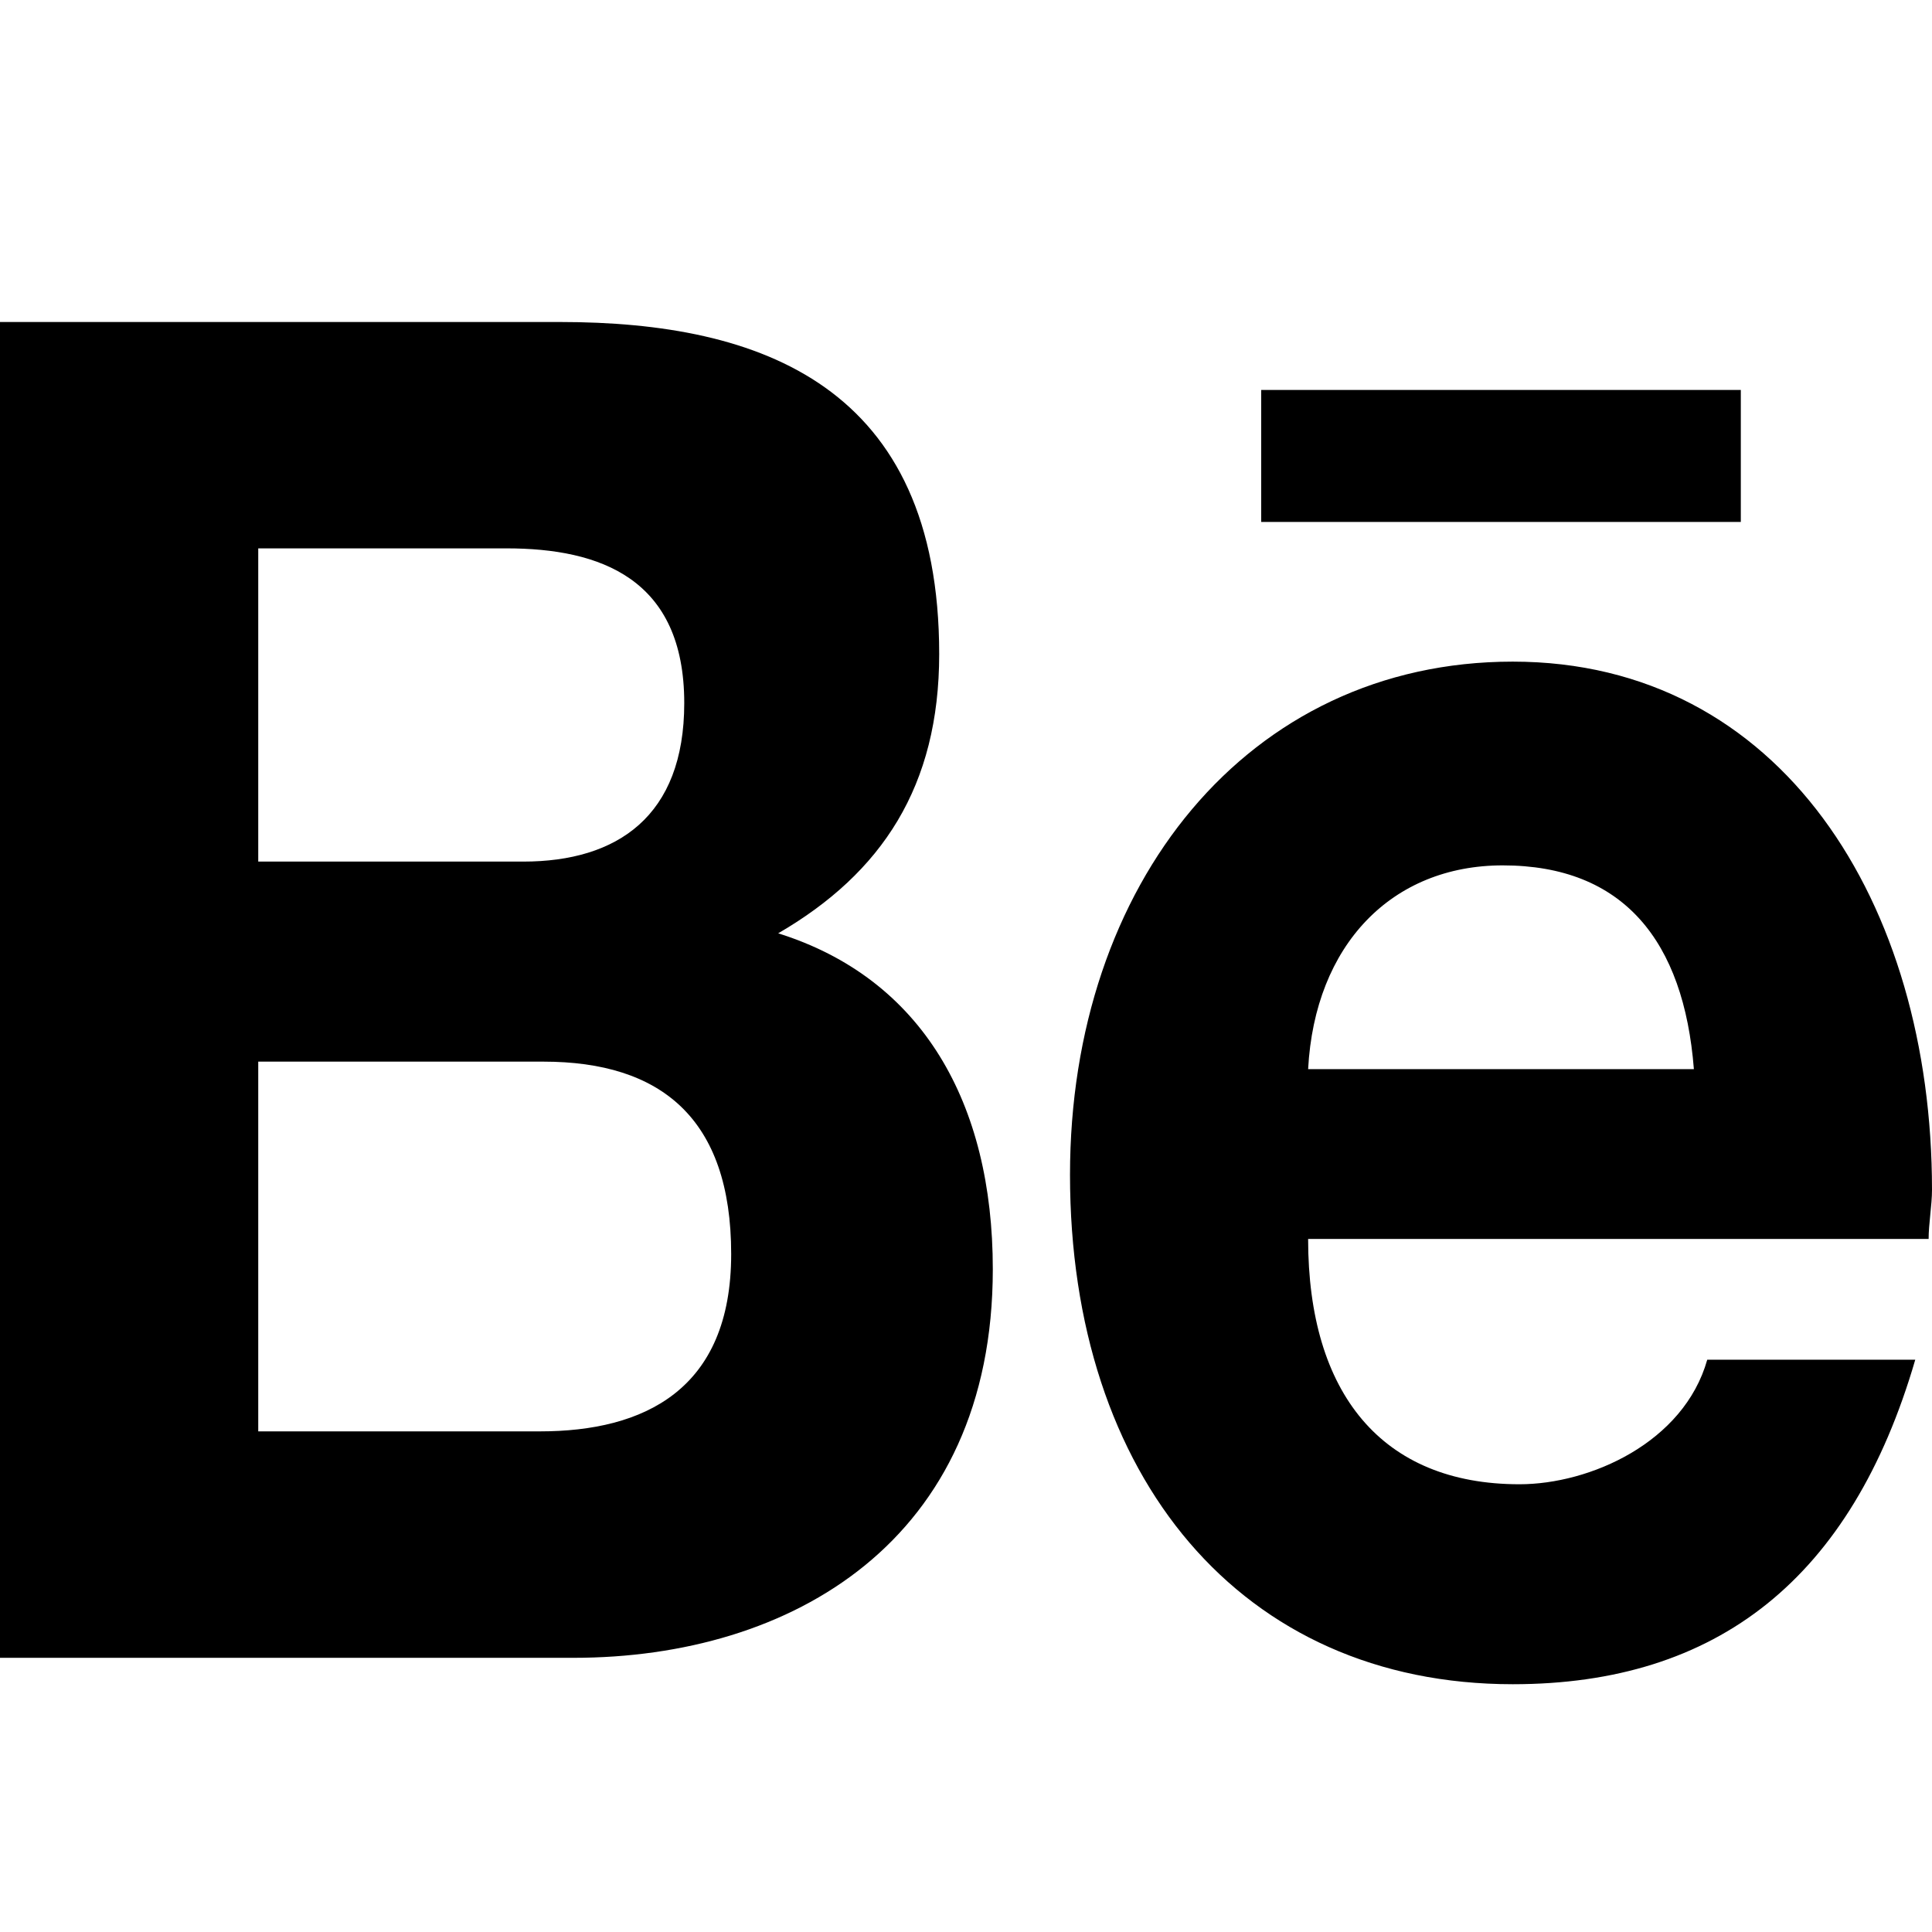
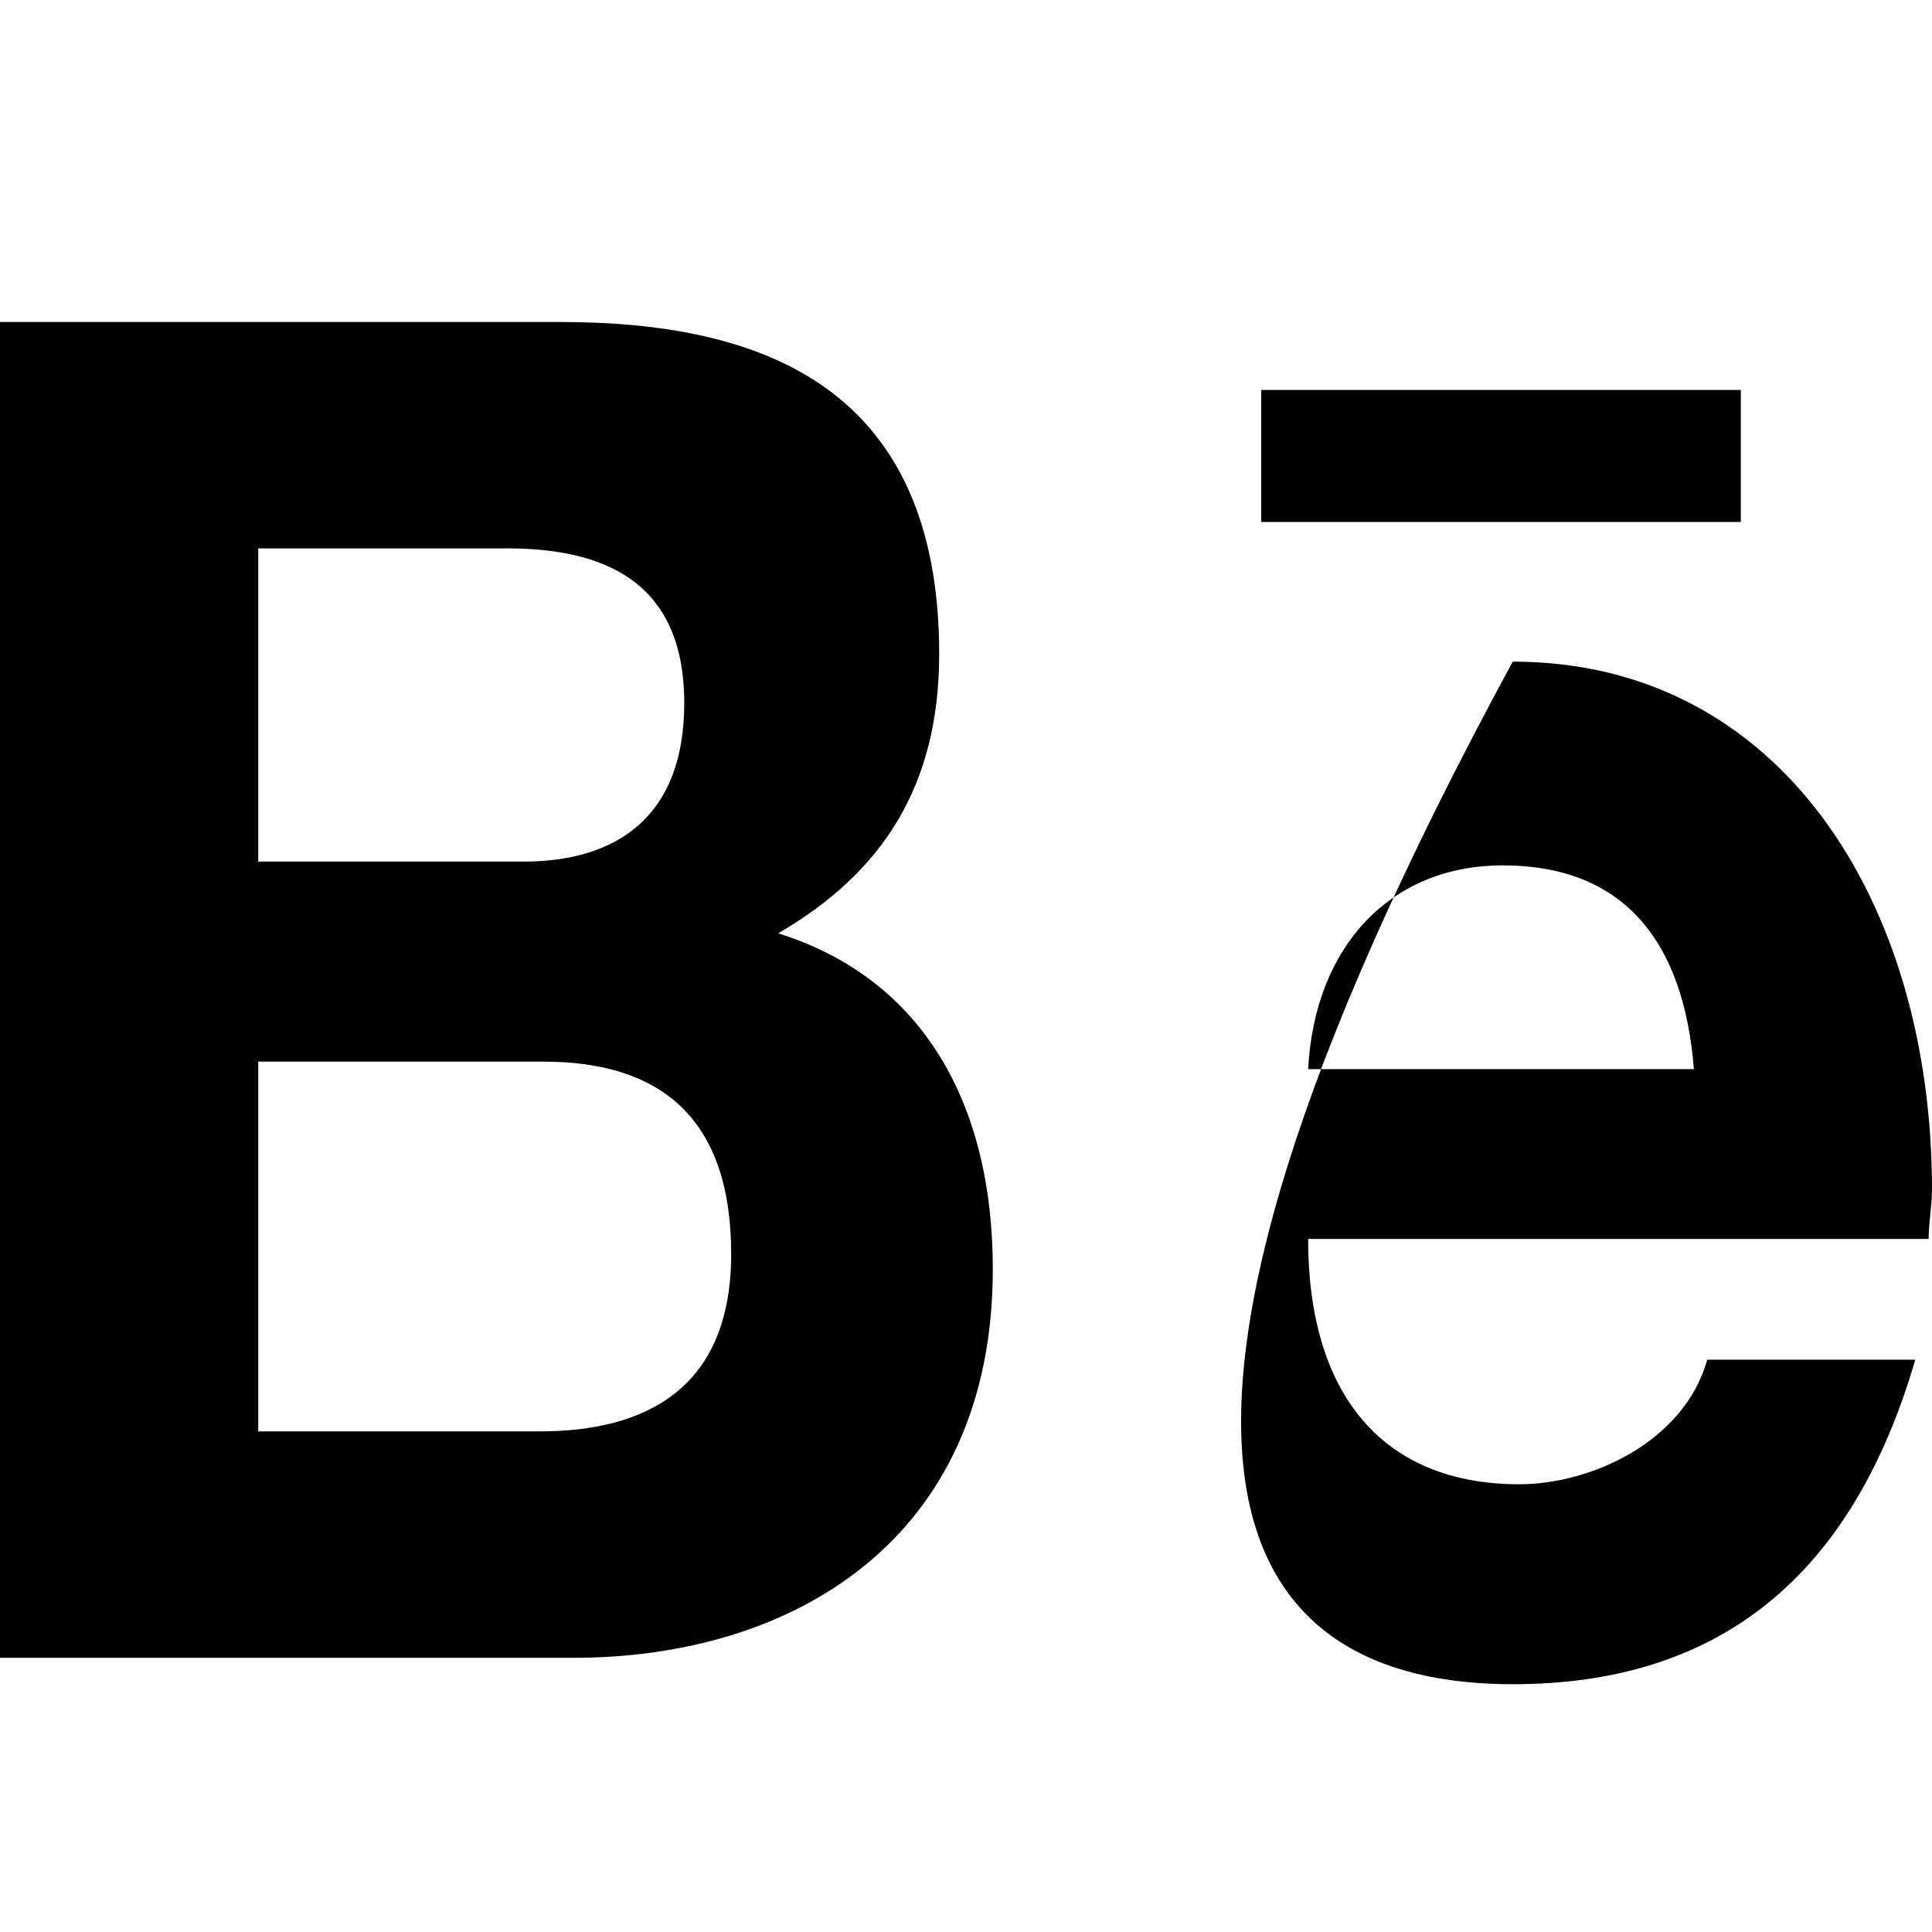
<svg xmlns="http://www.w3.org/2000/svg" width="24" height="24" viewBox="0 0 24 24" fill="none">
-   <path d="M9.667 11.594C10.958 10.844 11.667 9.766 11.667 8.125C11.667 4.797 9.458 4 6.958 4H0V20.594H7.125C9.833 20.594 12.333 19.141 12.333 15.766C12.333 13.703 11.458 12.156 9.667 11.594ZM3.208 6.812H6.292C7.458 6.812 8.5 7.188 8.5 8.734C8.5 10.141 7.667 10.703 6.5 10.703H3.208V6.812ZM6.708 17.781H3.208V13.188H6.75C8.208 13.188 9.083 13.891 9.083 15.578C9.083 17.266 8 17.781 6.708 17.781ZM21.625 6.484V4.844H15.667V6.484H21.625ZM24 14.781C24 11.219 22.125 8.219 18.792 8.219C15.5 8.219 13.292 10.984 13.292 14.594C13.292 18.344 15.417 20.922 18.792 20.922C21.333 20.922 23 19.609 23.792 16.891H21.208C20.917 17.922 19.75 18.438 18.875 18.438C17.167 18.438 16.25 17.312 16.25 15.391H23.958C23.958 15.203 24 14.969 24 14.781ZM16.25 13.281C16.333 11.734 17.292 10.75 18.667 10.75C20.167 10.75 20.917 11.688 21.042 13.281H16.25Z" fill="black" />
+   <path d="M9.667 11.594C10.958 10.844 11.667 9.766 11.667 8.125C11.667 4.797 9.458 4 6.958 4H0V20.594H7.125C9.833 20.594 12.333 19.141 12.333 15.766C12.333 13.703 11.458 12.156 9.667 11.594ZM3.208 6.812H6.292C7.458 6.812 8.5 7.188 8.5 8.734C8.5 10.141 7.667 10.703 6.5 10.703H3.208V6.812ZM6.708 17.781H3.208V13.188H6.75C8.208 13.188 9.083 13.891 9.083 15.578C9.083 17.266 8 17.781 6.708 17.781ZM21.625 6.484V4.844H15.667V6.484H21.625ZM24 14.781C24 11.219 22.125 8.219 18.792 8.219C13.292 18.344 15.417 20.922 18.792 20.922C21.333 20.922 23 19.609 23.792 16.891H21.208C20.917 17.922 19.75 18.438 18.875 18.438C17.167 18.438 16.25 17.312 16.25 15.391H23.958C23.958 15.203 24 14.969 24 14.781ZM16.25 13.281C16.333 11.734 17.292 10.75 18.667 10.75C20.167 10.75 20.917 11.688 21.042 13.281H16.25Z" fill="black" />
</svg>